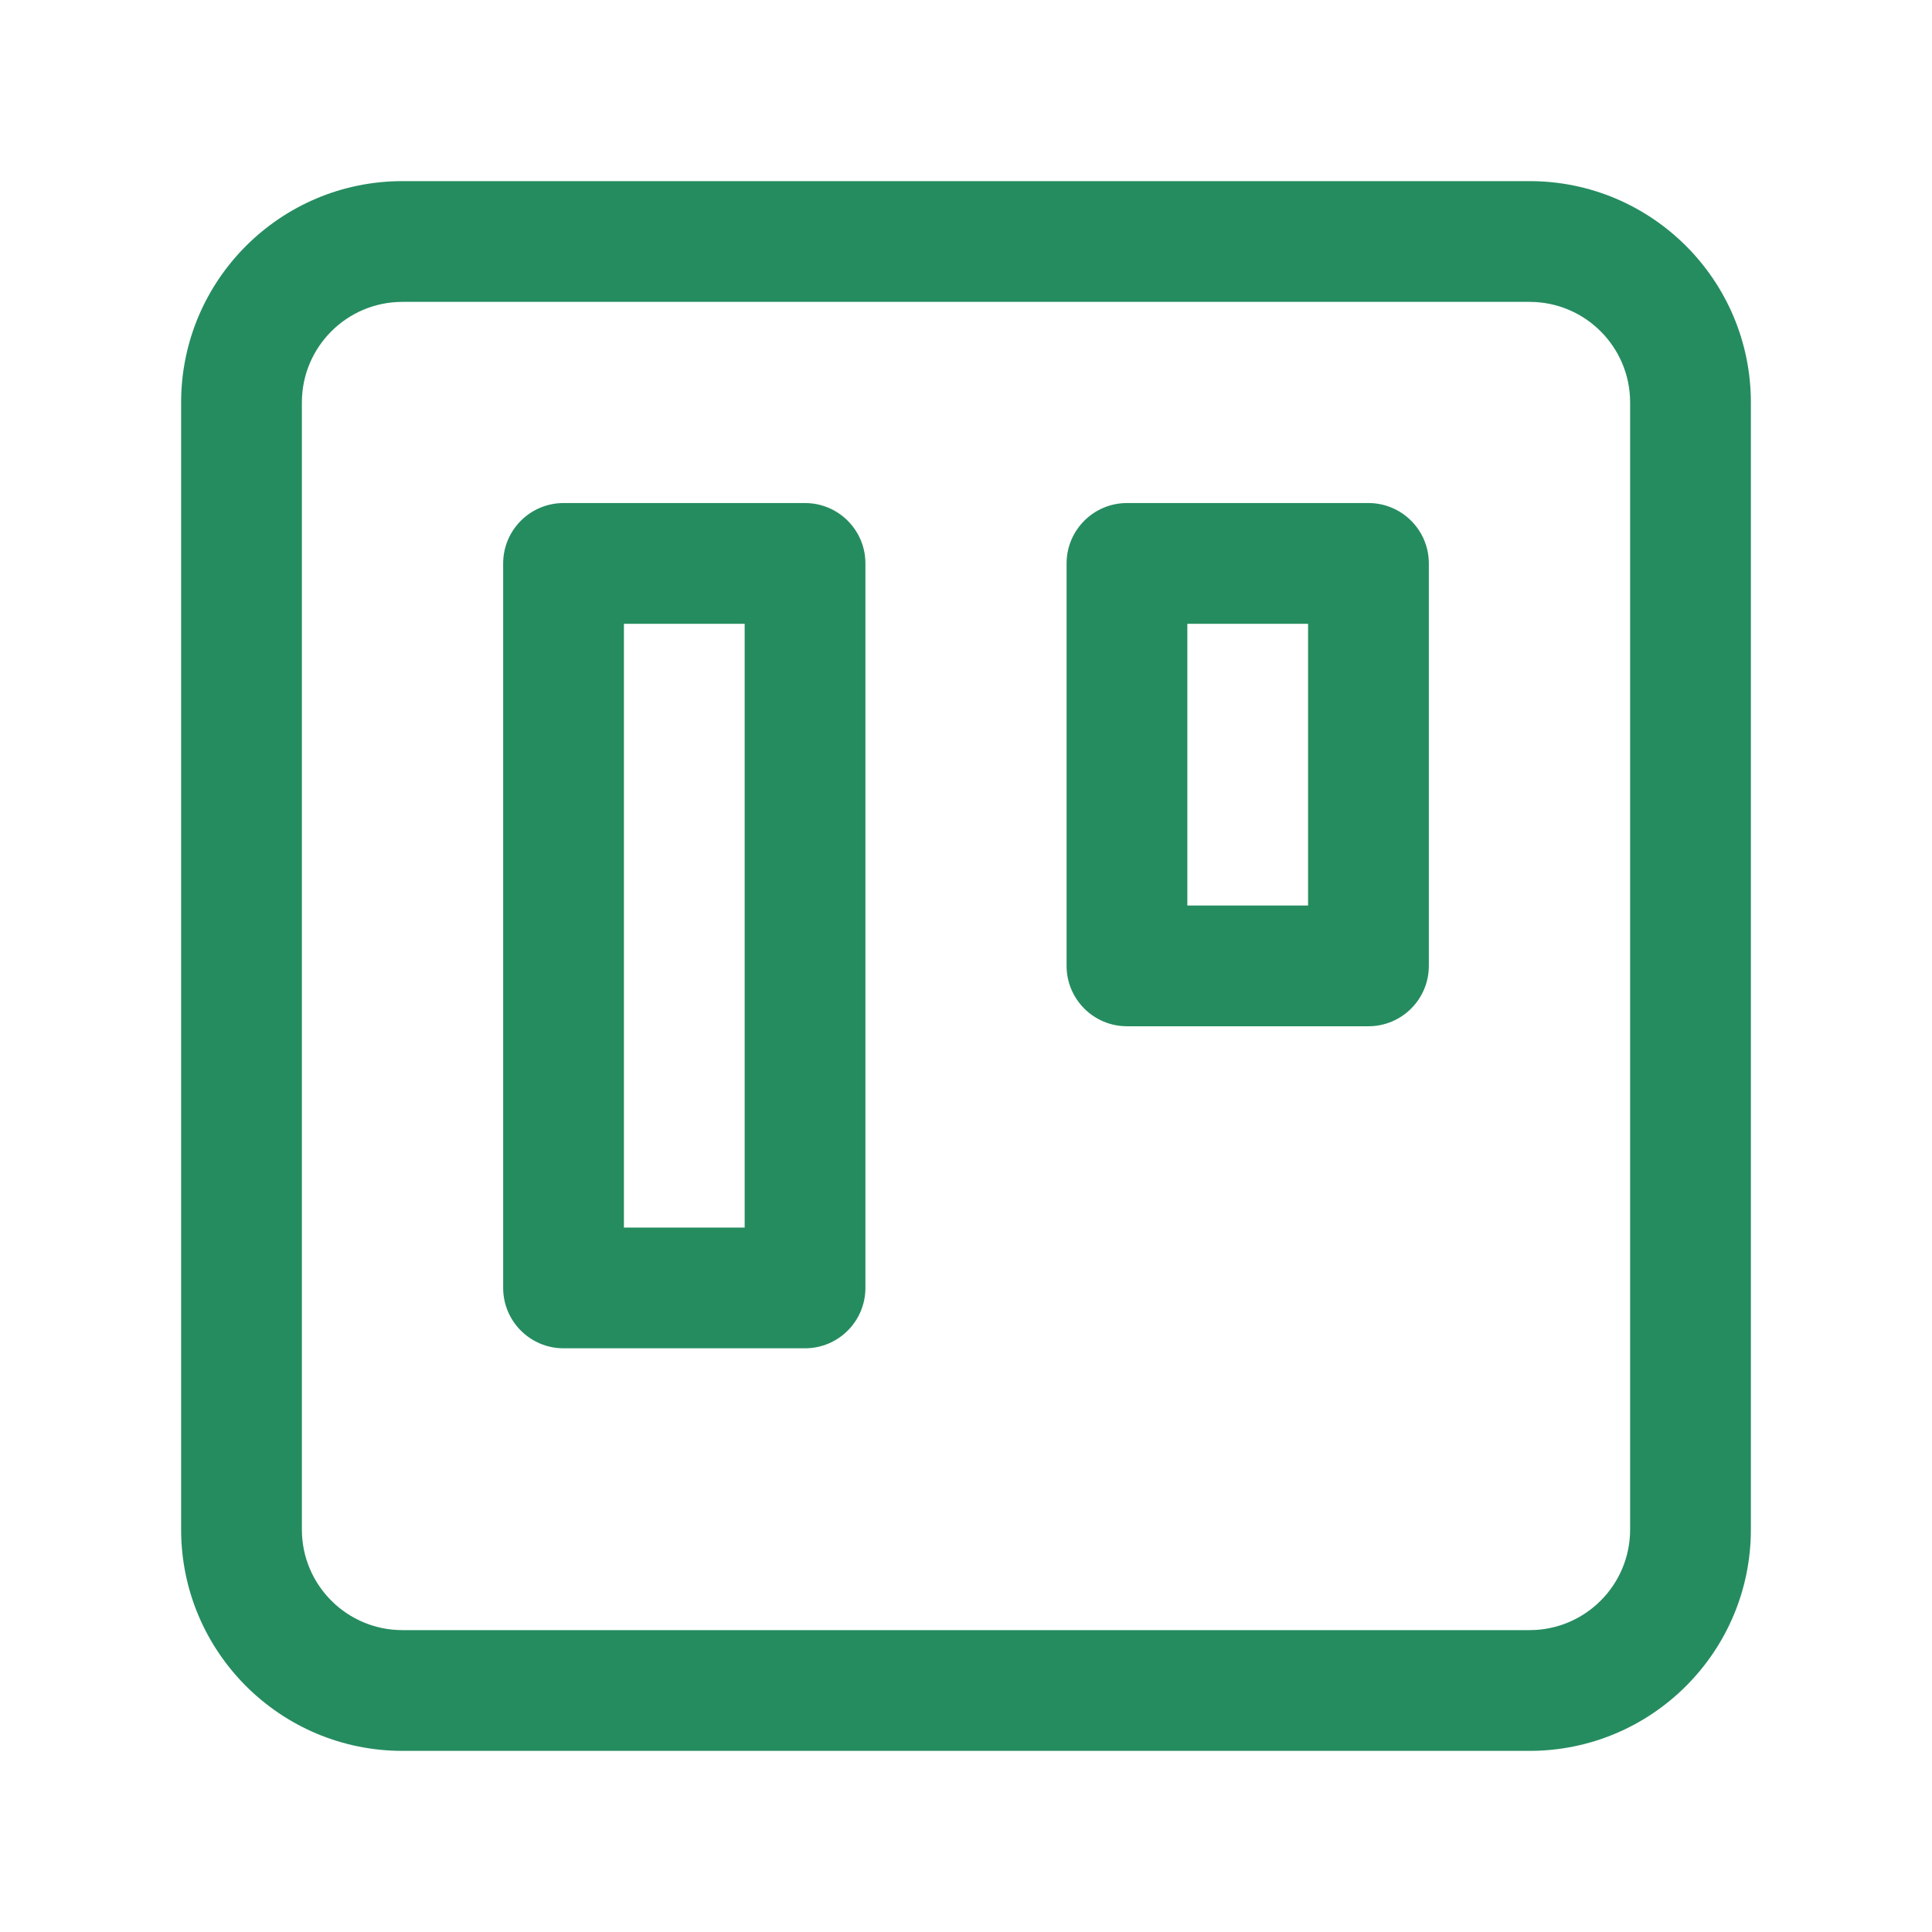
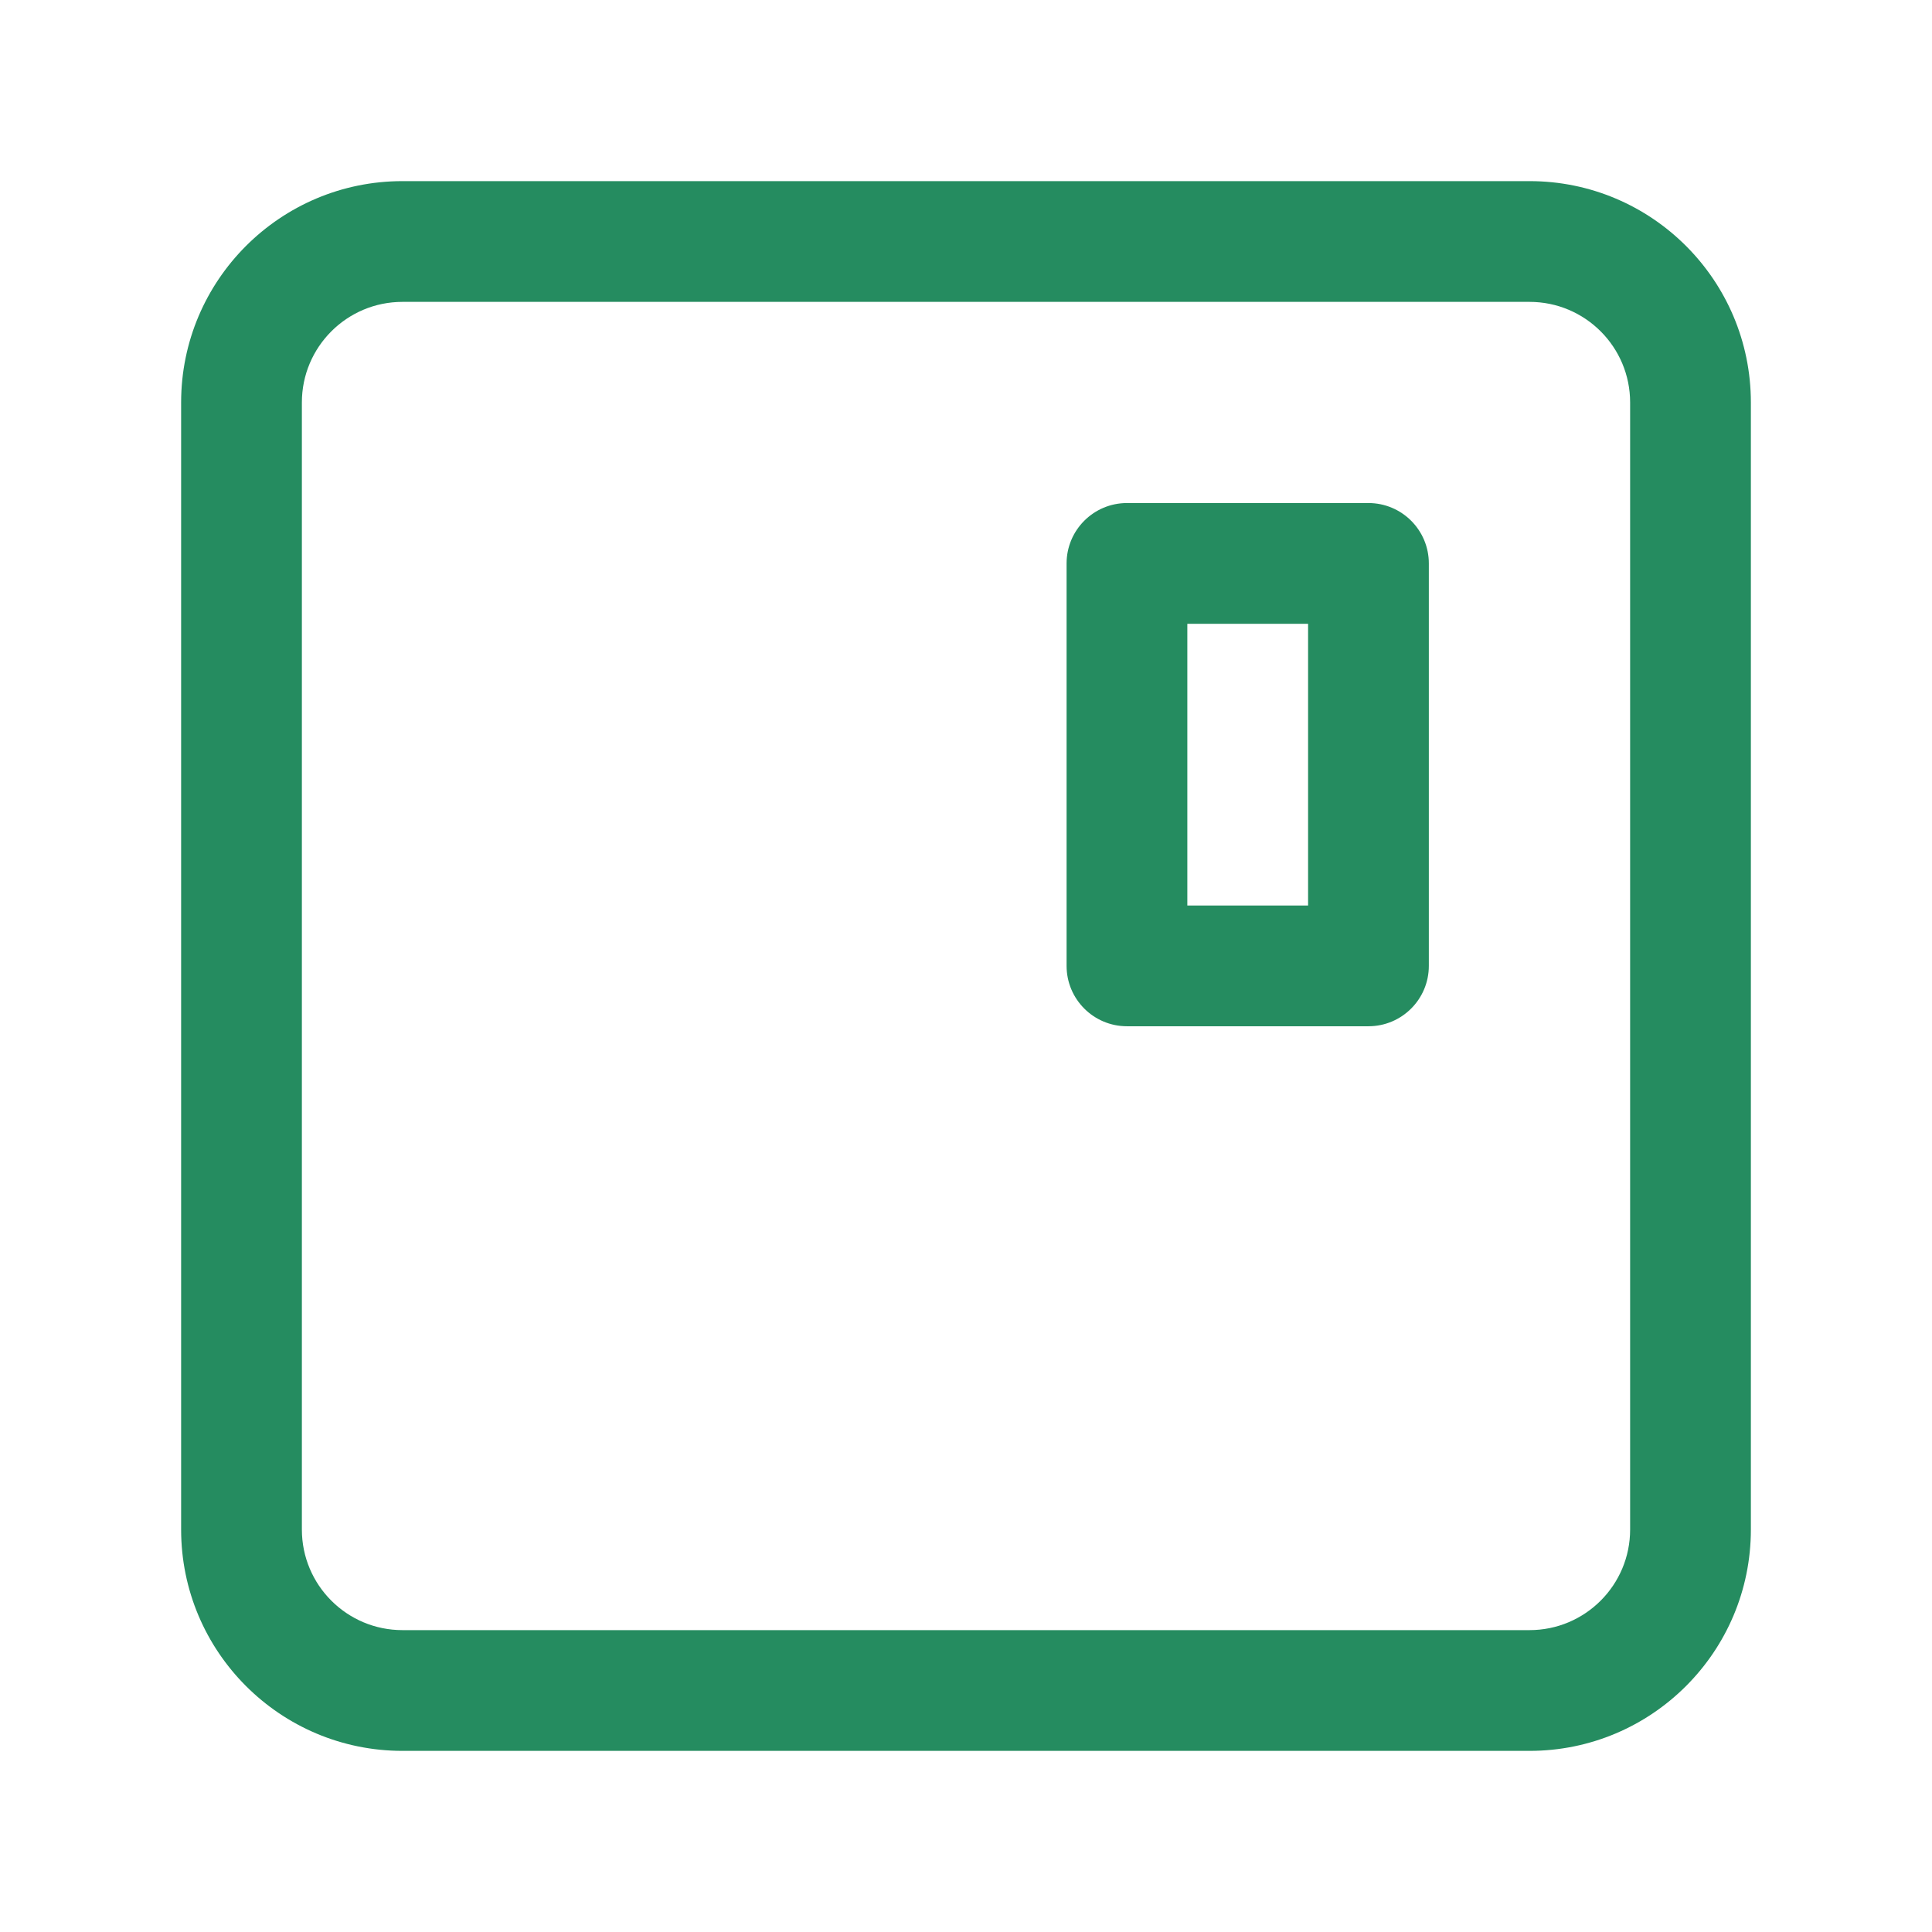
<svg xmlns="http://www.w3.org/2000/svg" width="16" height="16" viewBox="0 0 16 16" fill="none">
  <path fill-rule="evenodd" clip-rule="evenodd" d="M3.333 2.5C2.873 2.5 2.5 2.873 2.5 3.333V12.667C2.5 13.127 2.873 13.5 3.333 13.5H12.667C13.127 13.5 13.5 13.127 13.5 12.667V3.333C13.5 2.873 13.127 2.5 12.667 2.5H3.333ZM1.5 3.333C1.5 2.321 2.321 1.5 3.333 1.5H12.667C13.679 1.5 14.5 2.321 14.5 3.333V12.667C14.5 13.679 13.679 14.5 12.667 14.5H3.333C2.321 14.5 1.5 13.679 1.5 12.667V3.333Z" fill="#258C60" />
-   <path fill-rule="evenodd" clip-rule="evenodd" d="M4.167 4.666C4.167 4.39 4.391 4.166 4.667 4.166H6.667C6.943 4.166 7.167 4.39 7.167 4.666V10.666C7.167 10.942 6.943 11.166 6.667 11.166H4.667C4.391 11.166 4.167 10.942 4.167 10.666V4.666ZM5.167 5.166V10.166H6.167V5.166H5.167Z" fill="#258C60" />
  <path fill-rule="evenodd" clip-rule="evenodd" d="M8.833 4.666C8.833 4.39 9.057 4.166 9.333 4.166H11.333C11.609 4.166 11.833 4.39 11.833 4.666V7.999C11.833 8.275 11.609 8.499 11.333 8.499H9.333C9.057 8.499 8.833 8.275 8.833 7.999V4.666ZM9.833 5.166V7.499H10.833V5.166H9.833Z" fill="#258C60" />
</svg>